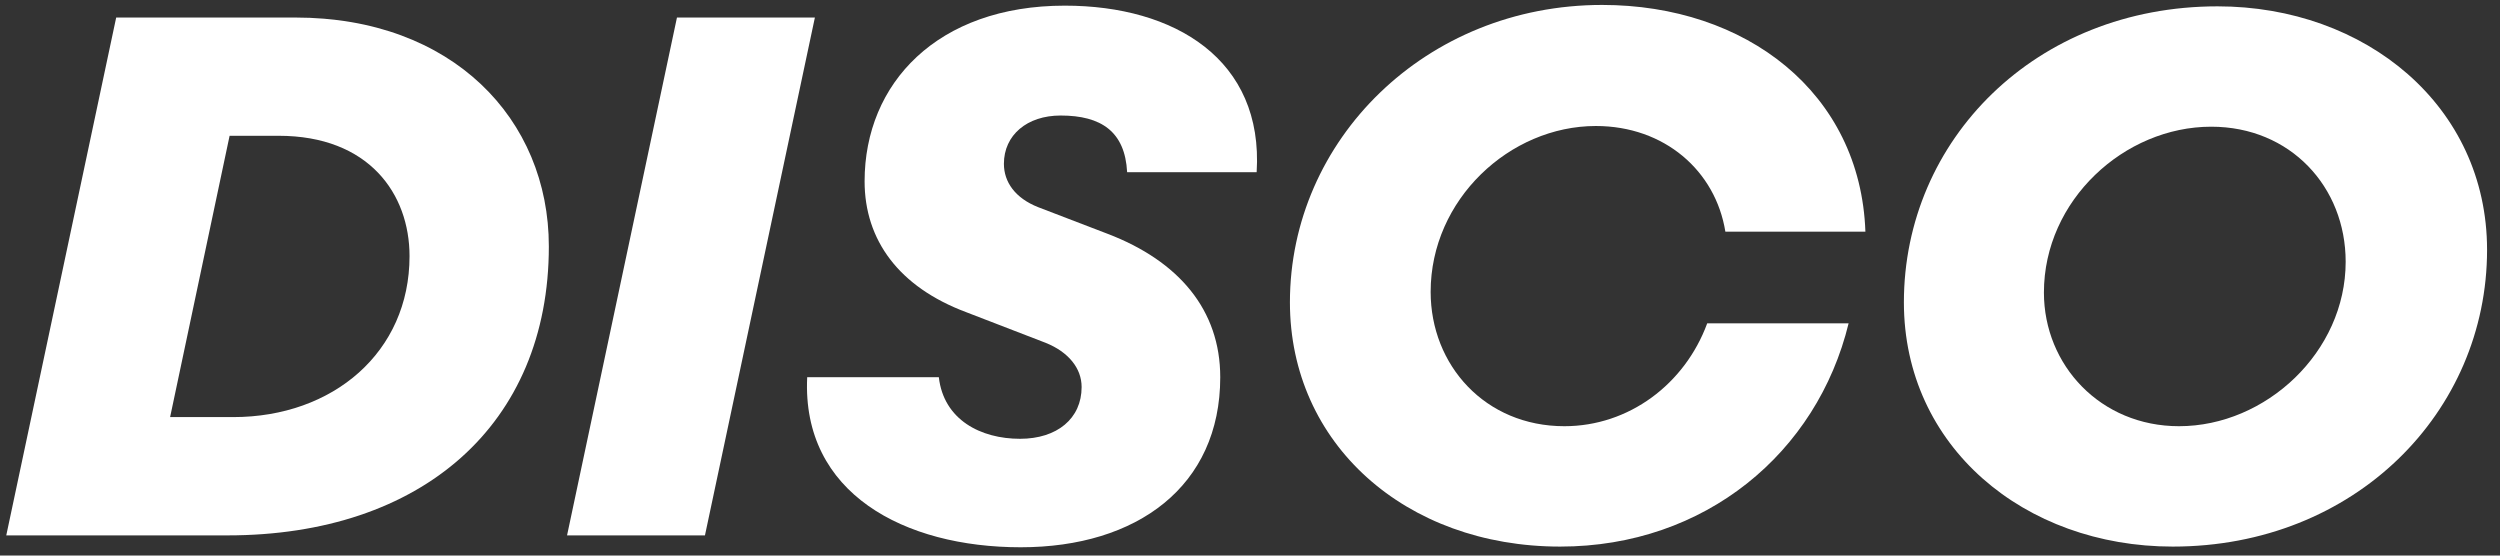
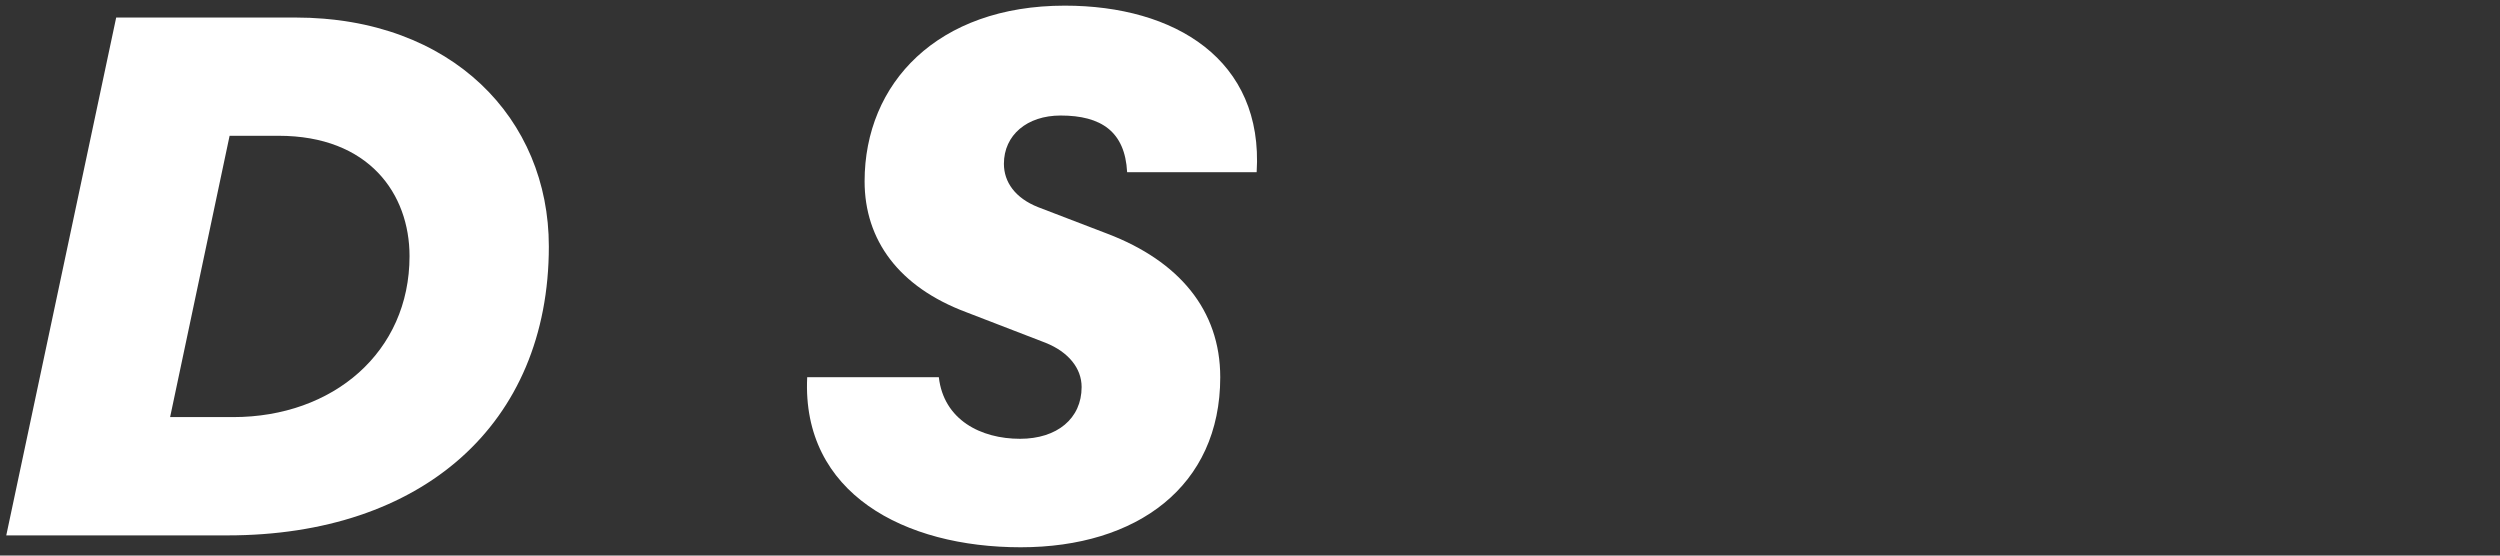
<svg xmlns="http://www.w3.org/2000/svg" width="162" height="36" viewBox="0 0 162 36" fill="none">
  <rect x="0" y="0" width="162" height="36" fill="#333333" stroke="none" />
  <path d="M19.144 1.136H7.529L0.406 34.693H14.742C27.308 34.693 35.565 27.528 35.565 15.965C35.565 7.711 29.304 1.136 19.142 1.136H19.144ZM15.106 27.028H11.023L14.878 8.799H18.055C23.908 8.799 26.538 12.563 26.538 16.599C26.538 22.811 21.593 27.028 15.106 27.028Z" fill="white" />
-   <path d="M43.867 1.136L36.745 34.693H45.681L52.805 1.136H43.867Z" fill="white" />
  <path d="M69 0.366C60.743 0.366 56.026 5.4 56.026 11.748C56.026 15.557 58.249 18.596 62.604 20.227L67.776 22.222C69.227 22.811 70.089 23.855 70.089 25.078C70.089 27.12 68.502 28.434 66.097 28.434C63.557 28.434 61.153 27.209 60.836 24.444H52.306C51.943 31.973 58.612 35.463 66.142 35.463C73.672 35.463 79.072 31.518 79.072 24.444C79.072 20.091 76.395 16.916 71.768 15.149L67.276 13.426C65.779 12.836 65.053 11.793 65.053 10.614C65.053 8.755 66.551 7.486 68.728 7.486C71.359 7.486 72.902 8.528 73.038 11.159H81.431C81.885 3.858 76.123 0.366 69.001 0.366H69Z" fill="white" />
-   <path d="M103.411 8.165C107.857 8.165 111.168 11.068 111.804 15.013H120.878C120.561 5.989 113.121 0.32 103.821 0.32C92.389 0.32 83.587 9.071 83.587 19.592C83.587 28.752 91.072 35.419 101.099 35.419C110.49 35.419 117.748 29.343 119.79 20.953H110.627C109.175 24.898 105.546 27.618 101.371 27.618C96.246 27.618 92.706 23.673 92.706 18.912C92.706 12.925 97.833 8.165 103.412 8.165H103.411Z" fill="white" />
-   <path d="M143.697 0.411C131.901 0.411 123.372 9.073 123.372 19.592C123.372 28.933 131.175 35.419 140.793 35.419C152.588 35.419 161.162 26.712 161.162 16.191C161.162 6.849 153.269 0.411 143.697 0.411ZM141.201 27.618C136.12 27.618 132.446 23.673 132.446 18.956C132.446 12.97 137.663 8.21 143.288 8.21C148.415 8.21 151.999 12.11 151.999 16.962C151.999 22.812 146.826 27.618 141.201 27.618Z" fill="white" />
</svg>